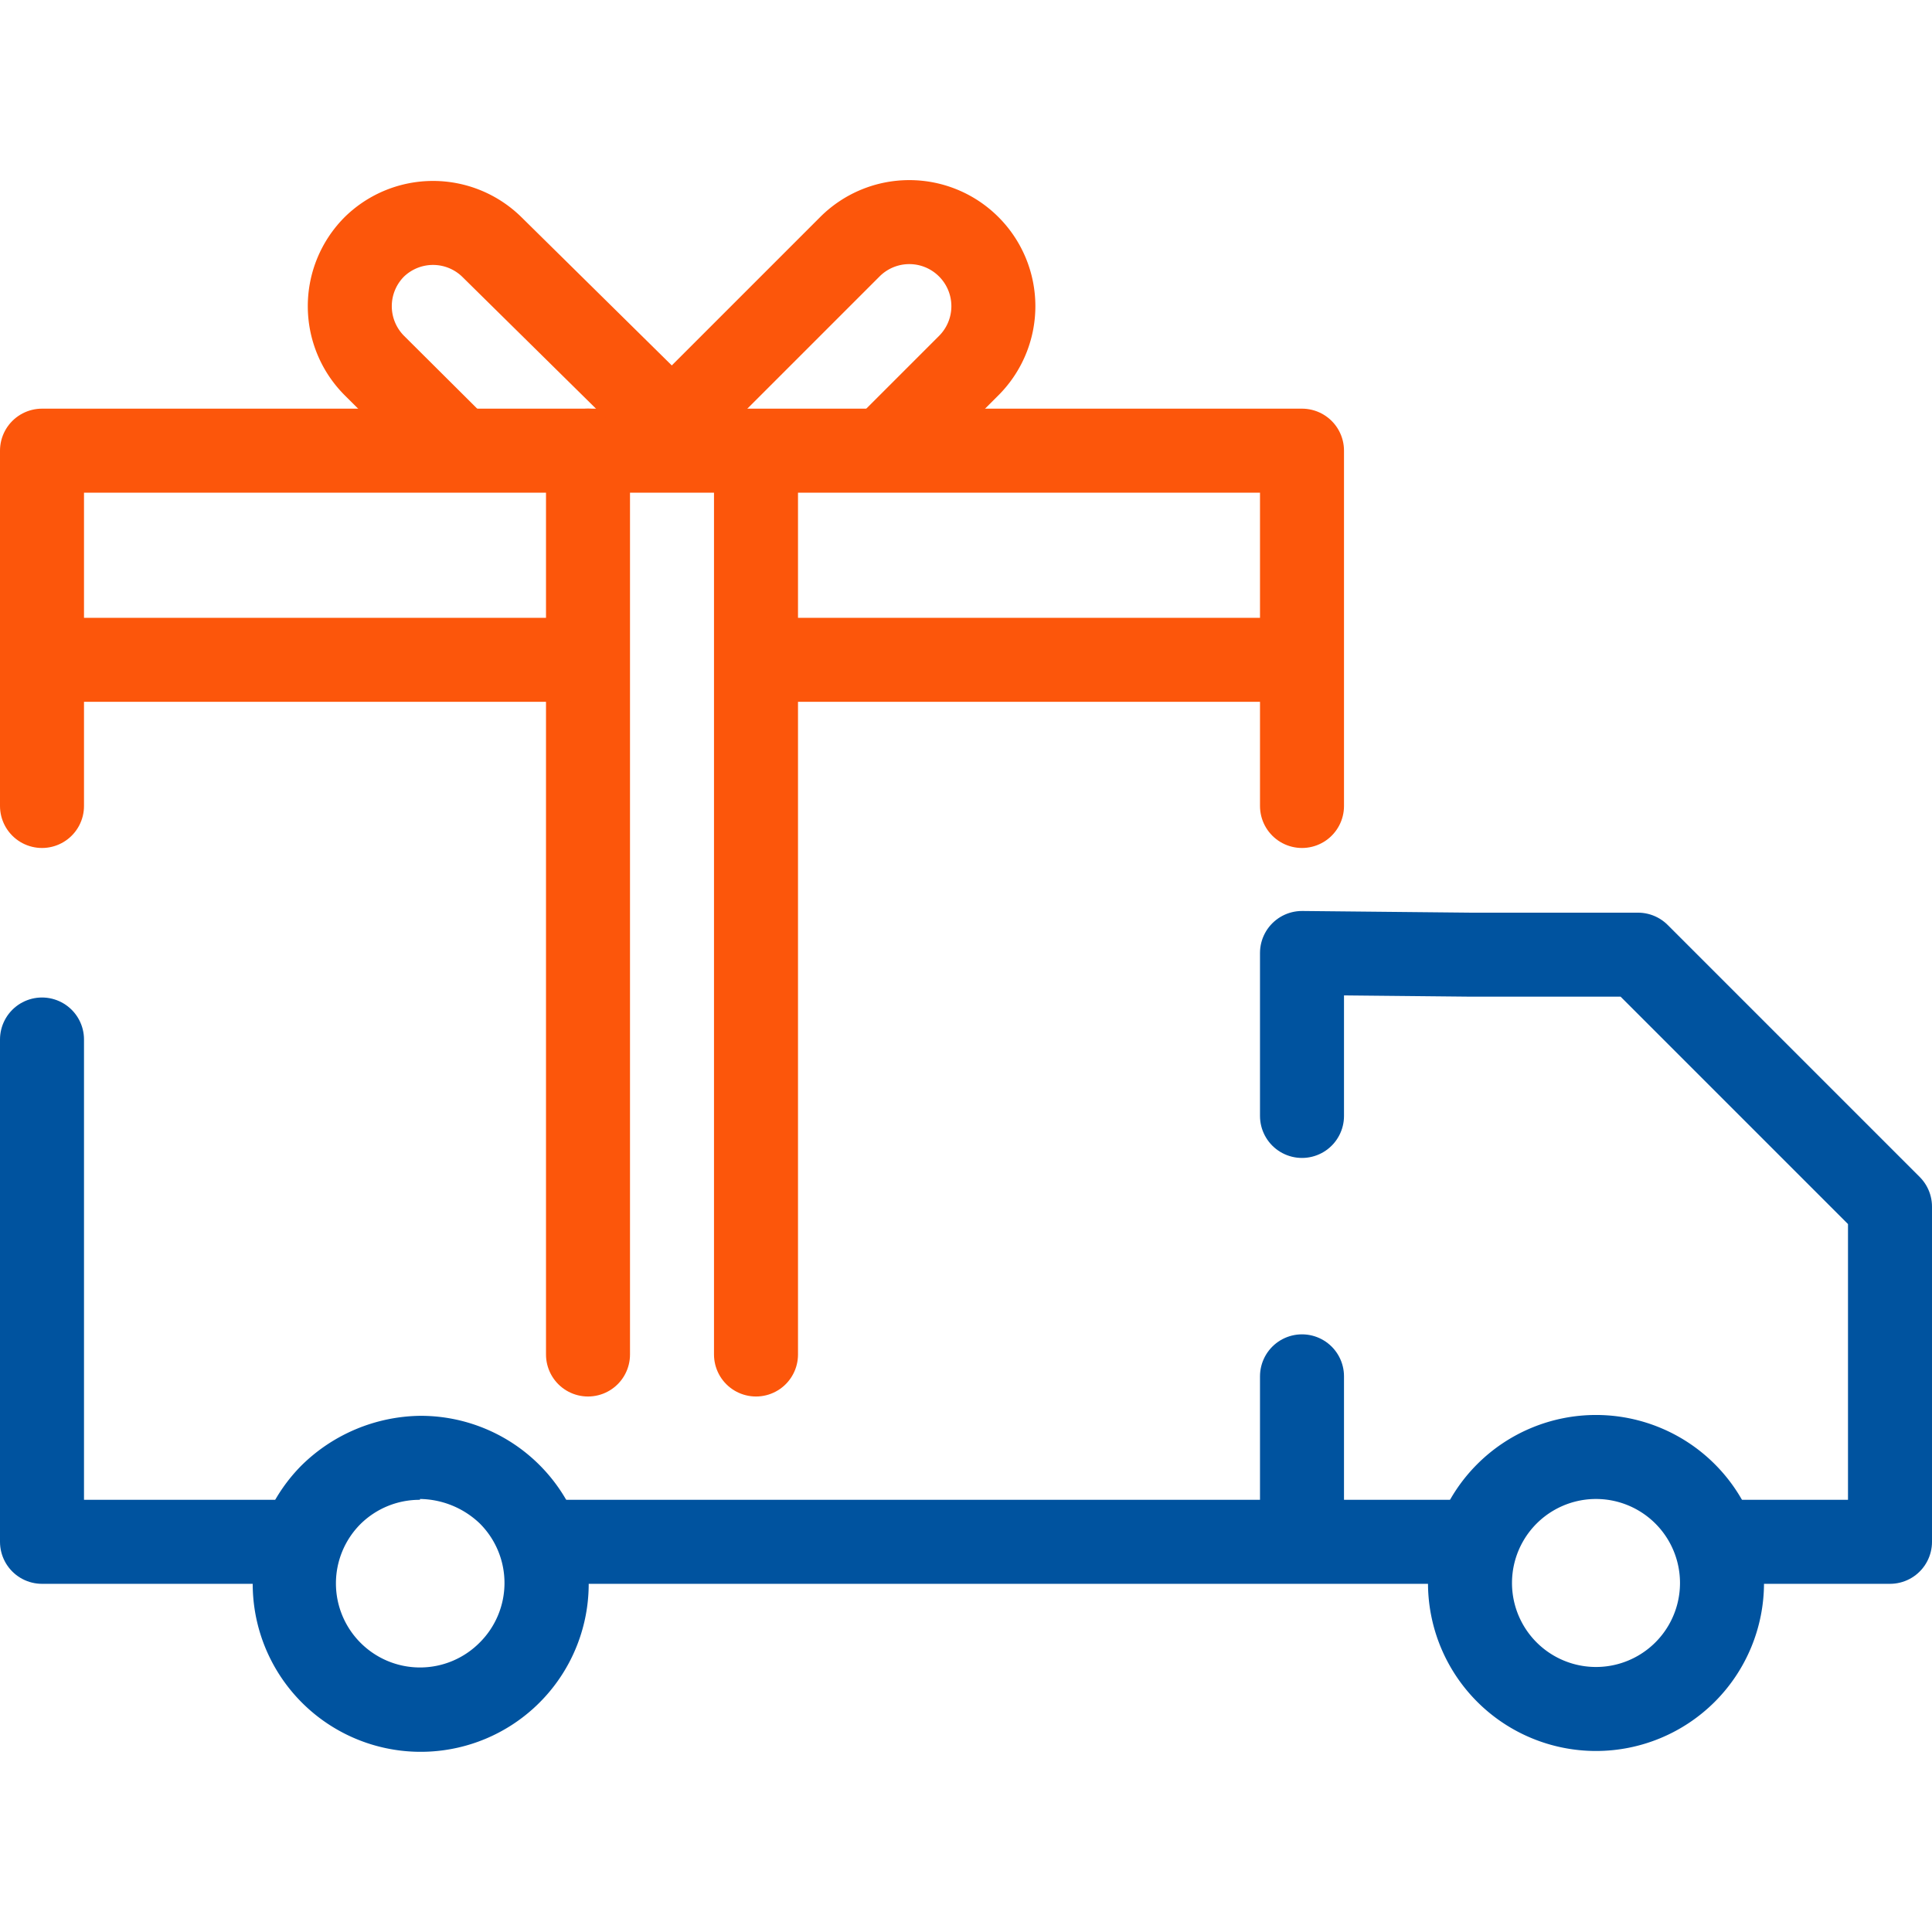
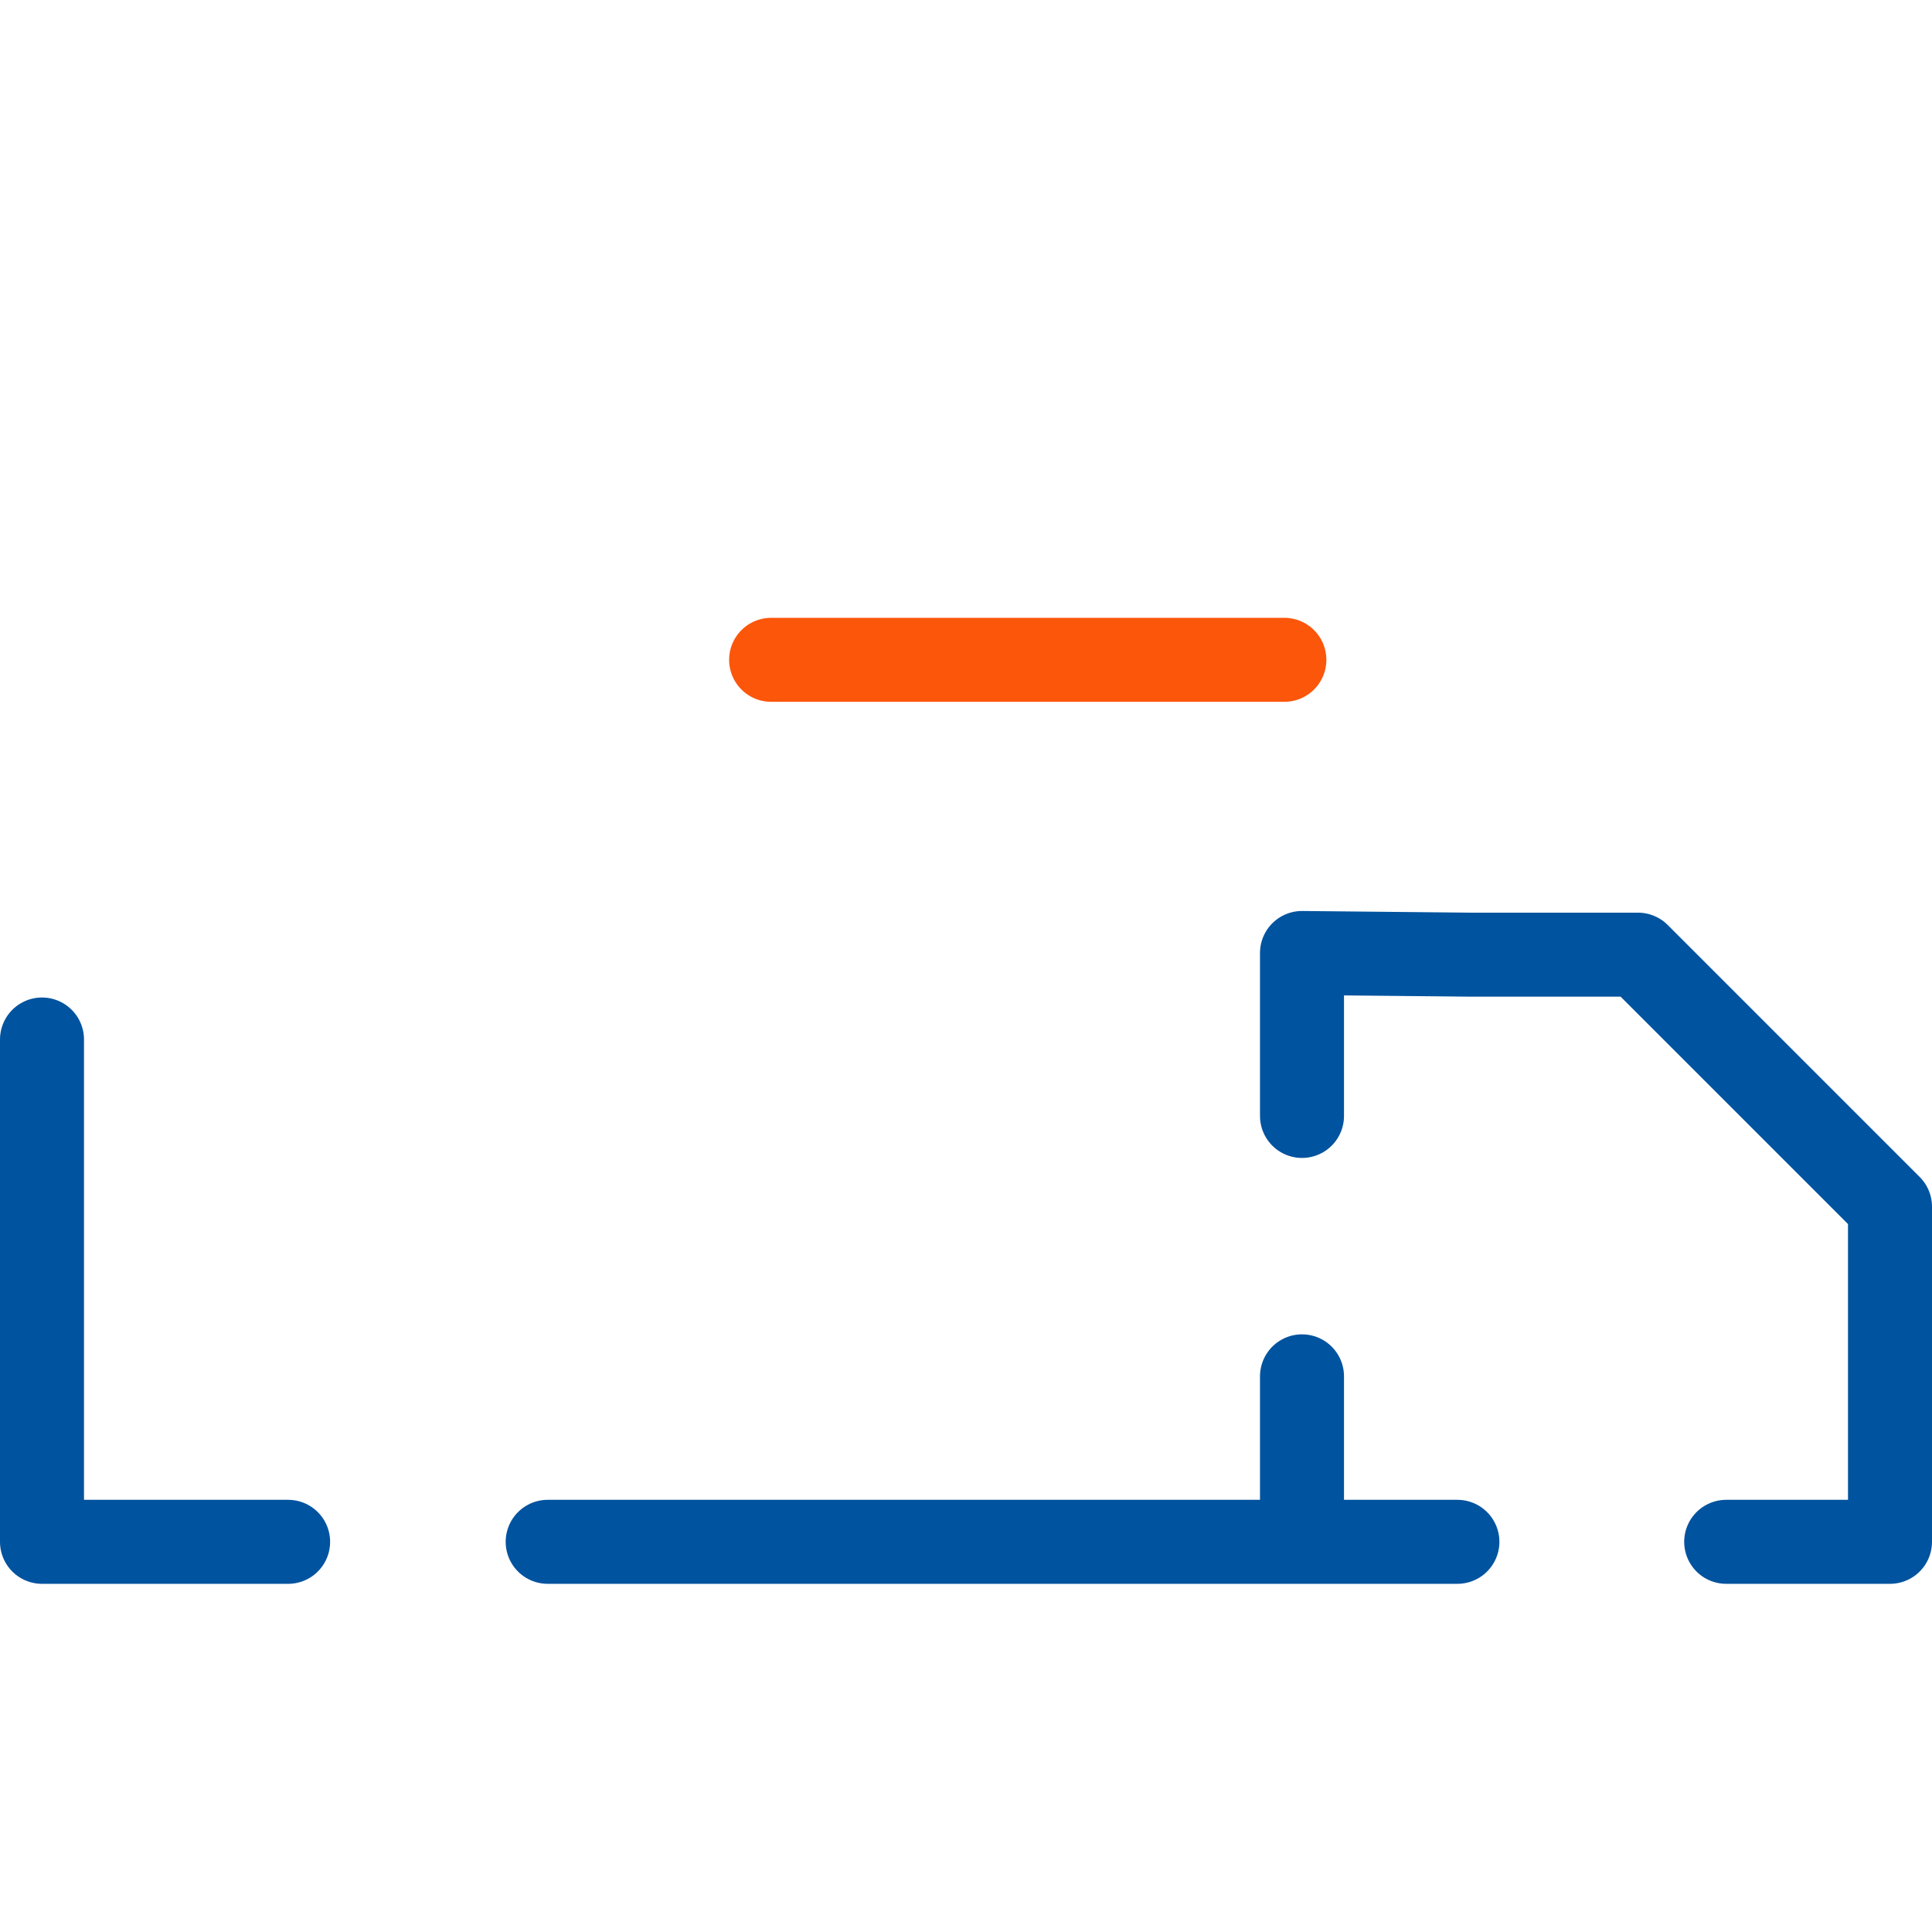
<svg xmlns="http://www.w3.org/2000/svg" width="32" height="32" data-name="Calque 8" viewBox="0 0 23 18.71">
  <defs>
    <clipPath id="a" transform="translate(-.15 -.03)">
-       <path fill="none" d="M1.98-1.77h12v5h-12z" />
-     </clipPath>
+       </clipPath>
  </defs>
-   <path fill="none" stroke="#fc560b" stroke-linecap="round" stroke-linejoin="round" d="M.5 7.45h0V3.22h15v4.23" />
  <path fill="none" stroke="#00539f" stroke-linecap="round" stroke-linejoin="round" d="M3.43 16.21H.5v-5.98M15.5 16.21H6.52M17.35 16.21H15.5M15.5 11.14V9.2l2 .02h2l3 3v3.99h-1.95M15.5 16.21v-1.97" />
-   <path d="M5 15.7a1.05 1.05 0 01.71.29 1 1 0 010 1.42 1 1 0 01-1.42 0 1 1 0 010-1.41 1 1 0 01.71-.29m0-1a2.05 2.05 0 00-1.41.59A2 2 0 105 14.71zM19 15.7a1 1 0 010 2 1 1 0 010-2m0-1a2 2 0 102 2 2 2 0 00-2-2z" fill="#00539f" />
-   <path fill="none" stroke="#fc560b" stroke-linecap="round" stroke-linejoin="round" d="M7 3.22v10.76M9 3.43v10.55" />
  <g clip-path="url(#a)" fill="none" stroke="#fc560b" stroke-linecap="round" stroke-linejoin="round">
-     <path d="M4.46.79h0a1 1 0 011.39 0L8 2.91h0L6.59 4.33h0L4.46 2.21a1 1 0 010-1.42zM9.41 4.33L8 2.91h0L10.12.79a1 1 0 011.41 0h0a1 1 0 010 1.42L9.41 4.33z" />
-   </g>
-   <path fill="none" stroke="#fc560b" stroke-linecap="round" stroke-linejoin="round" d="M.5 5.71h6.2M15.29 5.71H9.18" />
+     </g>
+   <path fill="none" stroke="#fc560b" stroke-linecap="round" stroke-linejoin="round" d="M.5 5.71M15.29 5.71H9.18" />
</svg>